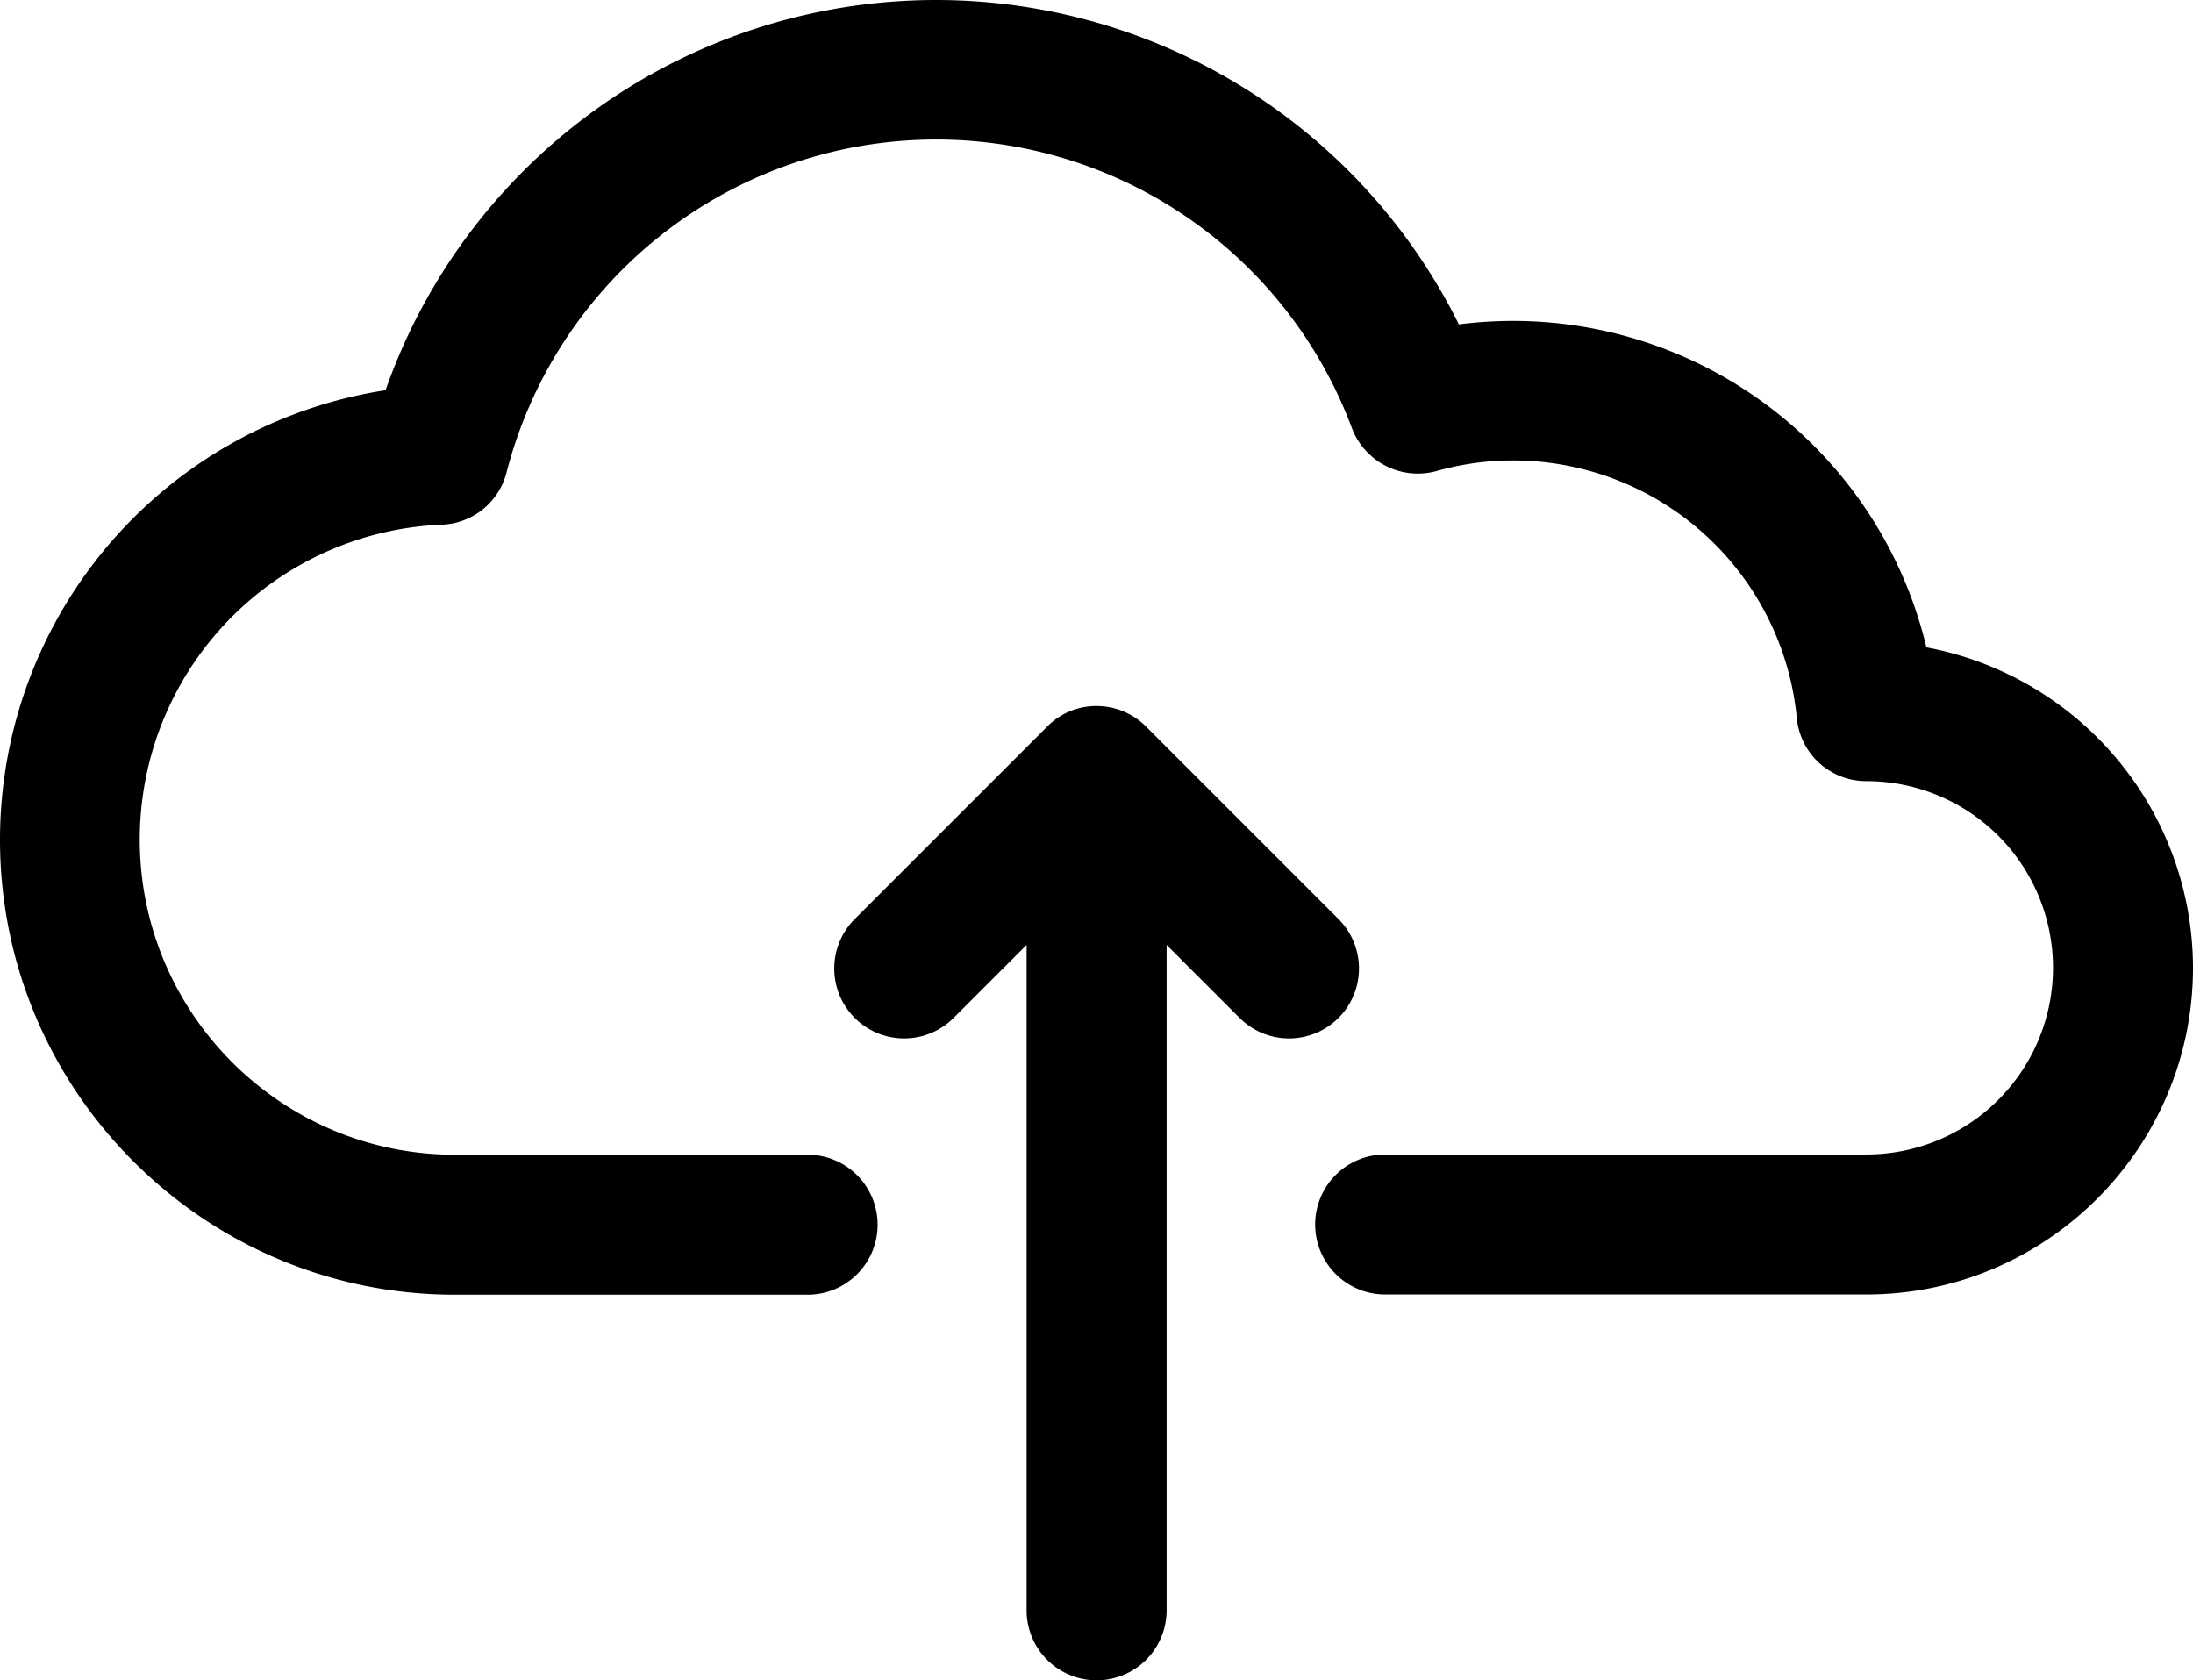
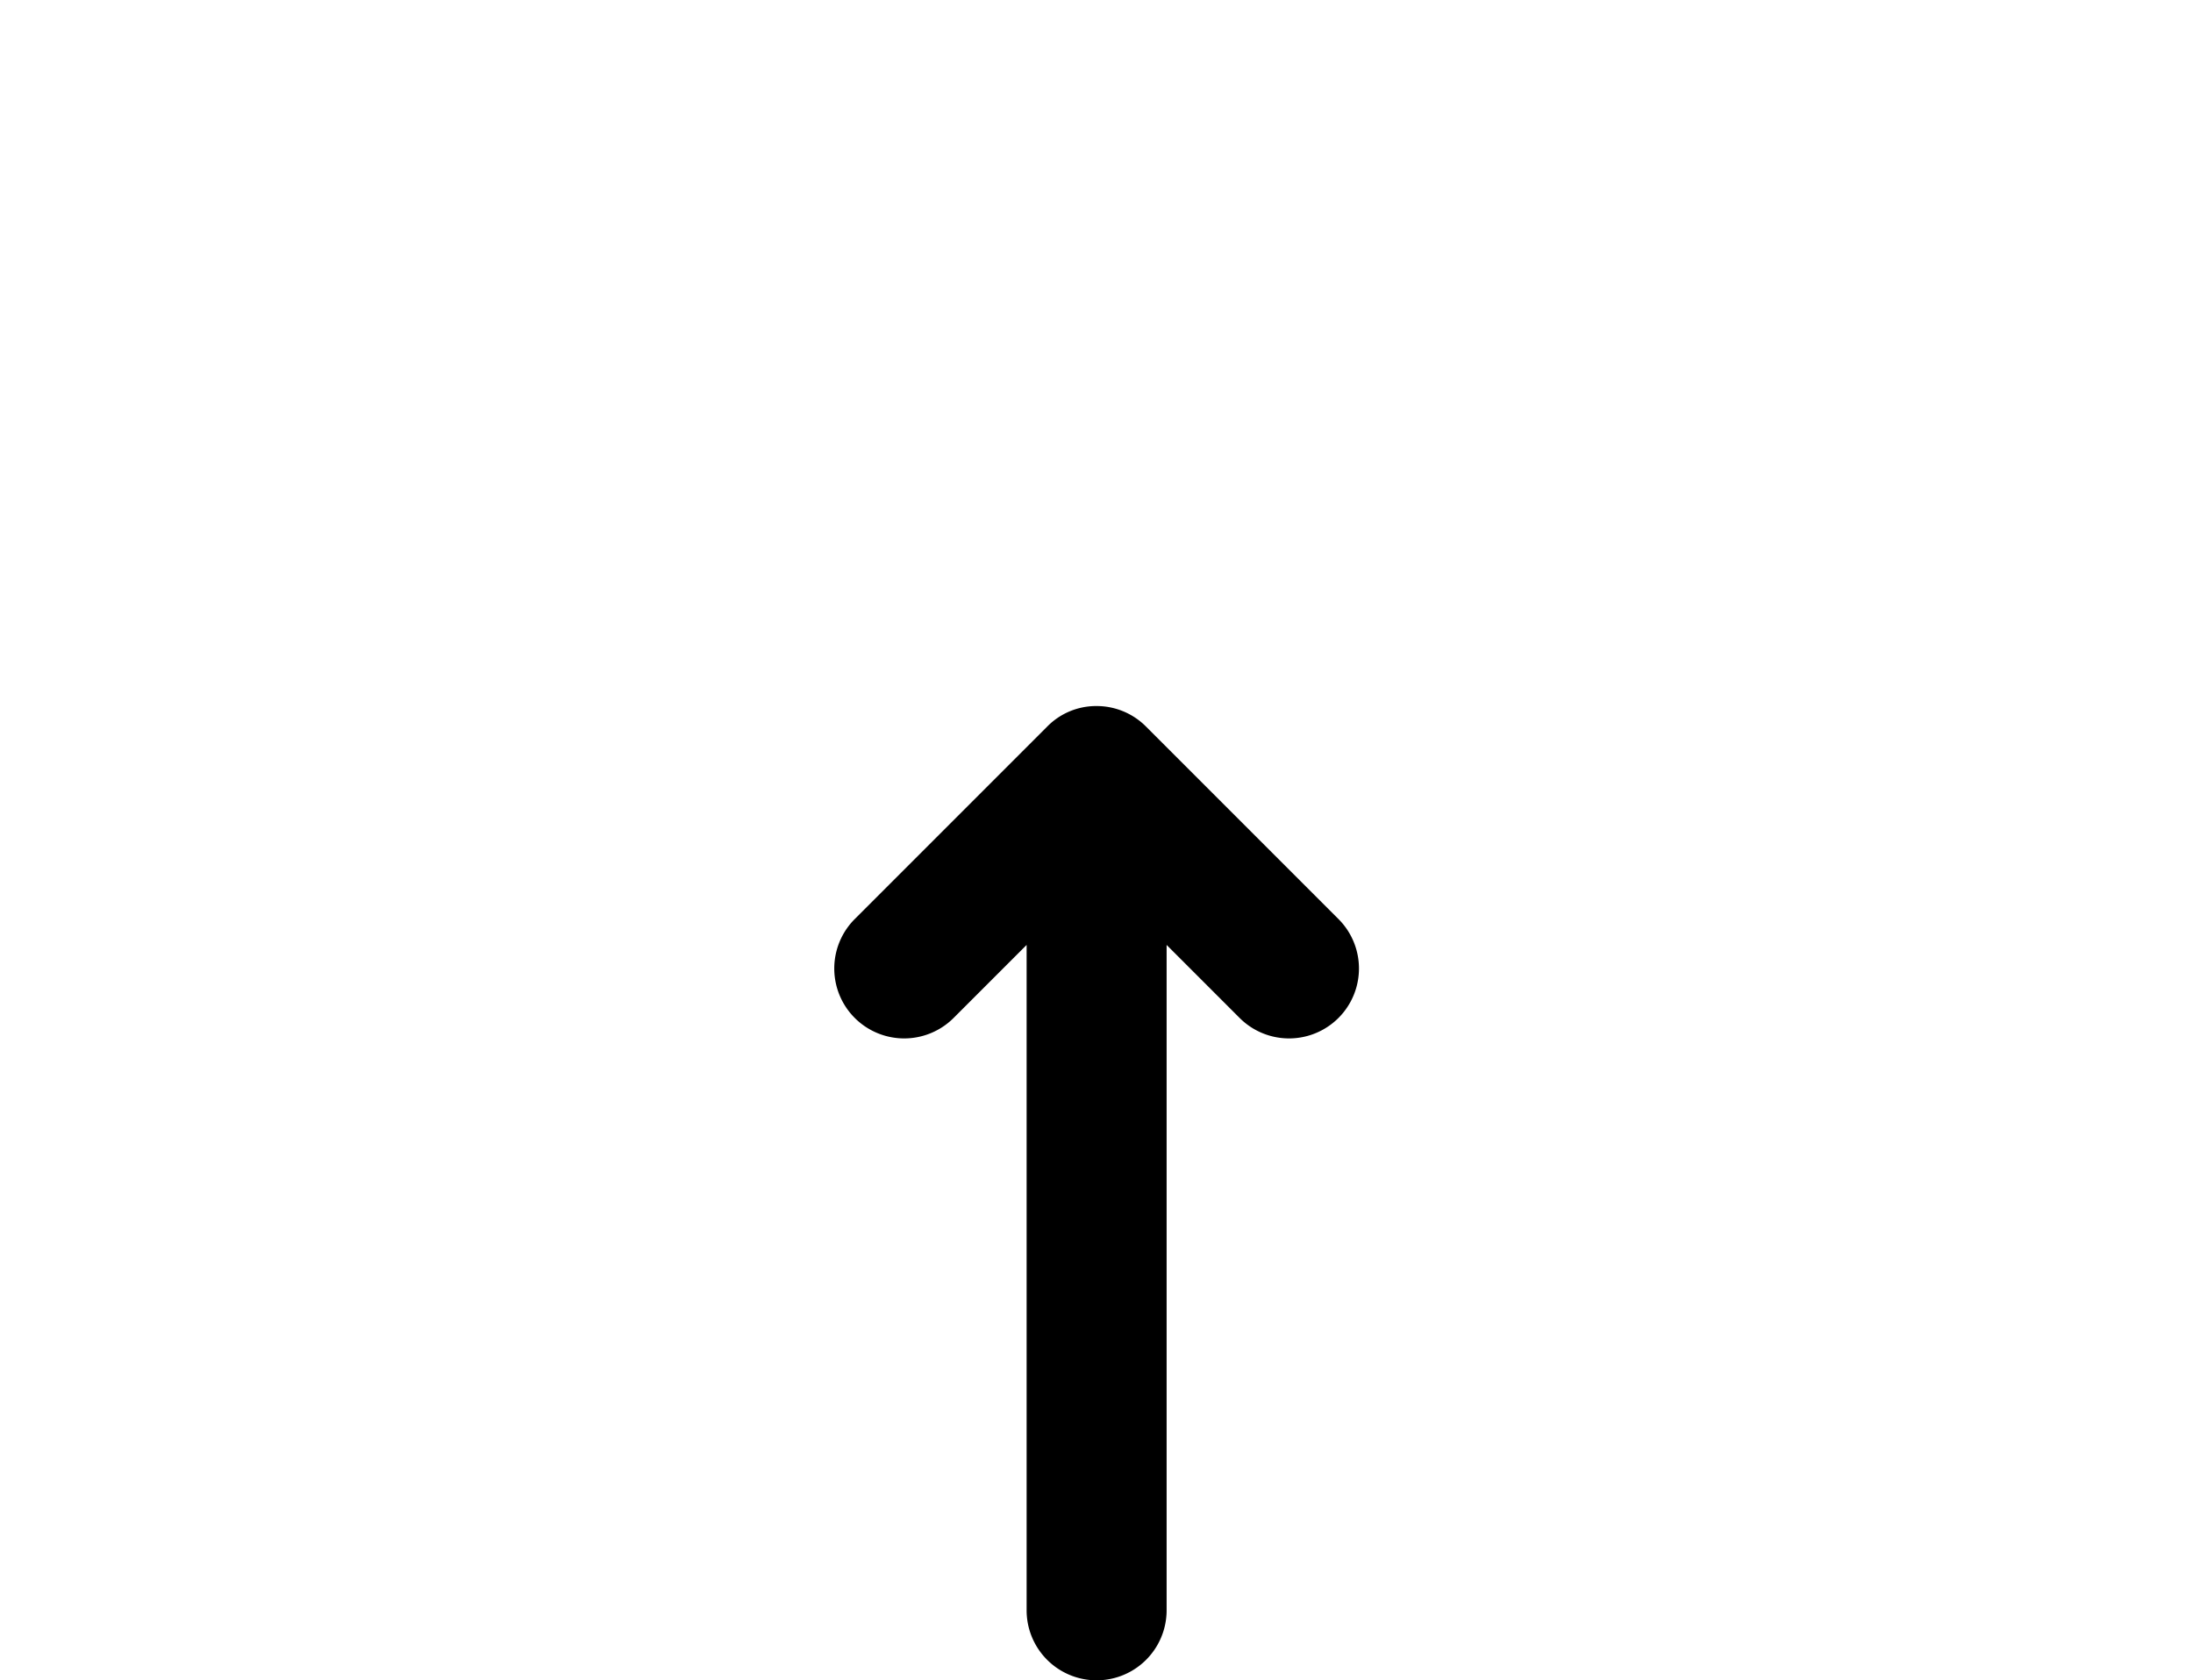
<svg xmlns="http://www.w3.org/2000/svg" viewBox="0 0 949.3 727.3">
  <g id="Layer_2" data-name="Layer 2">
    <g id="Layer_1-2" data-name="Layer 1">
      <g id="_36" data-name="36">
        <path d="M579.4,397.8l-83.3-83.3a30.11,30.11,0,0,0-21.4-8.9,29.7,29.7,0,0,0-21.4,8.9L370,397.8a30.26,30.26,0,1,0,42.8,42.8L444.4,409V697a30.3,30.3,0,0,0,60.6,0V409l31.6,31.6a30.26,30.26,0,1,0,42.8-42.8Z" />
-         <path d="M915.7,327.7a141.71,141.71,0,0,0-81.8-47.5A184,184,0,0,0,655.4,138.9h-.2a187.36,187.36,0,0,0-23.7,1.5,252.57,252.57,0,0,0-464.6,28.5A196.89,196.89,0,0,0,0,363.5C0,472.1,88.3,560.4,196.9,560.4H349.6a30.3,30.3,0,0,0,0-60.6H196.9c-75.2,0-136.4-61.2-136.4-136.4A136.36,136.36,0,0,1,191.2,227.1a30.08,30.08,0,0,0,28.1-22.7,192.07,192.07,0,0,1,365.9-19.1,30.53,30.53,0,0,0,36.6,18.6,121.29,121.29,0,0,1,33.4-4.6A123.39,123.39,0,0,1,777.8,310.8a30.12,30.12,0,0,0,30.1,27.3,80.8,80.8,0,1,1,0,161.6H599.6a30.3,30.3,0,0,0,0,60.6H807.9c77.9,0,141.4-63.4,141.4-141.4A141.08,141.08,0,0,0,915.7,327.7Z" />
      </g>
    </g>
  </g>
</svg>